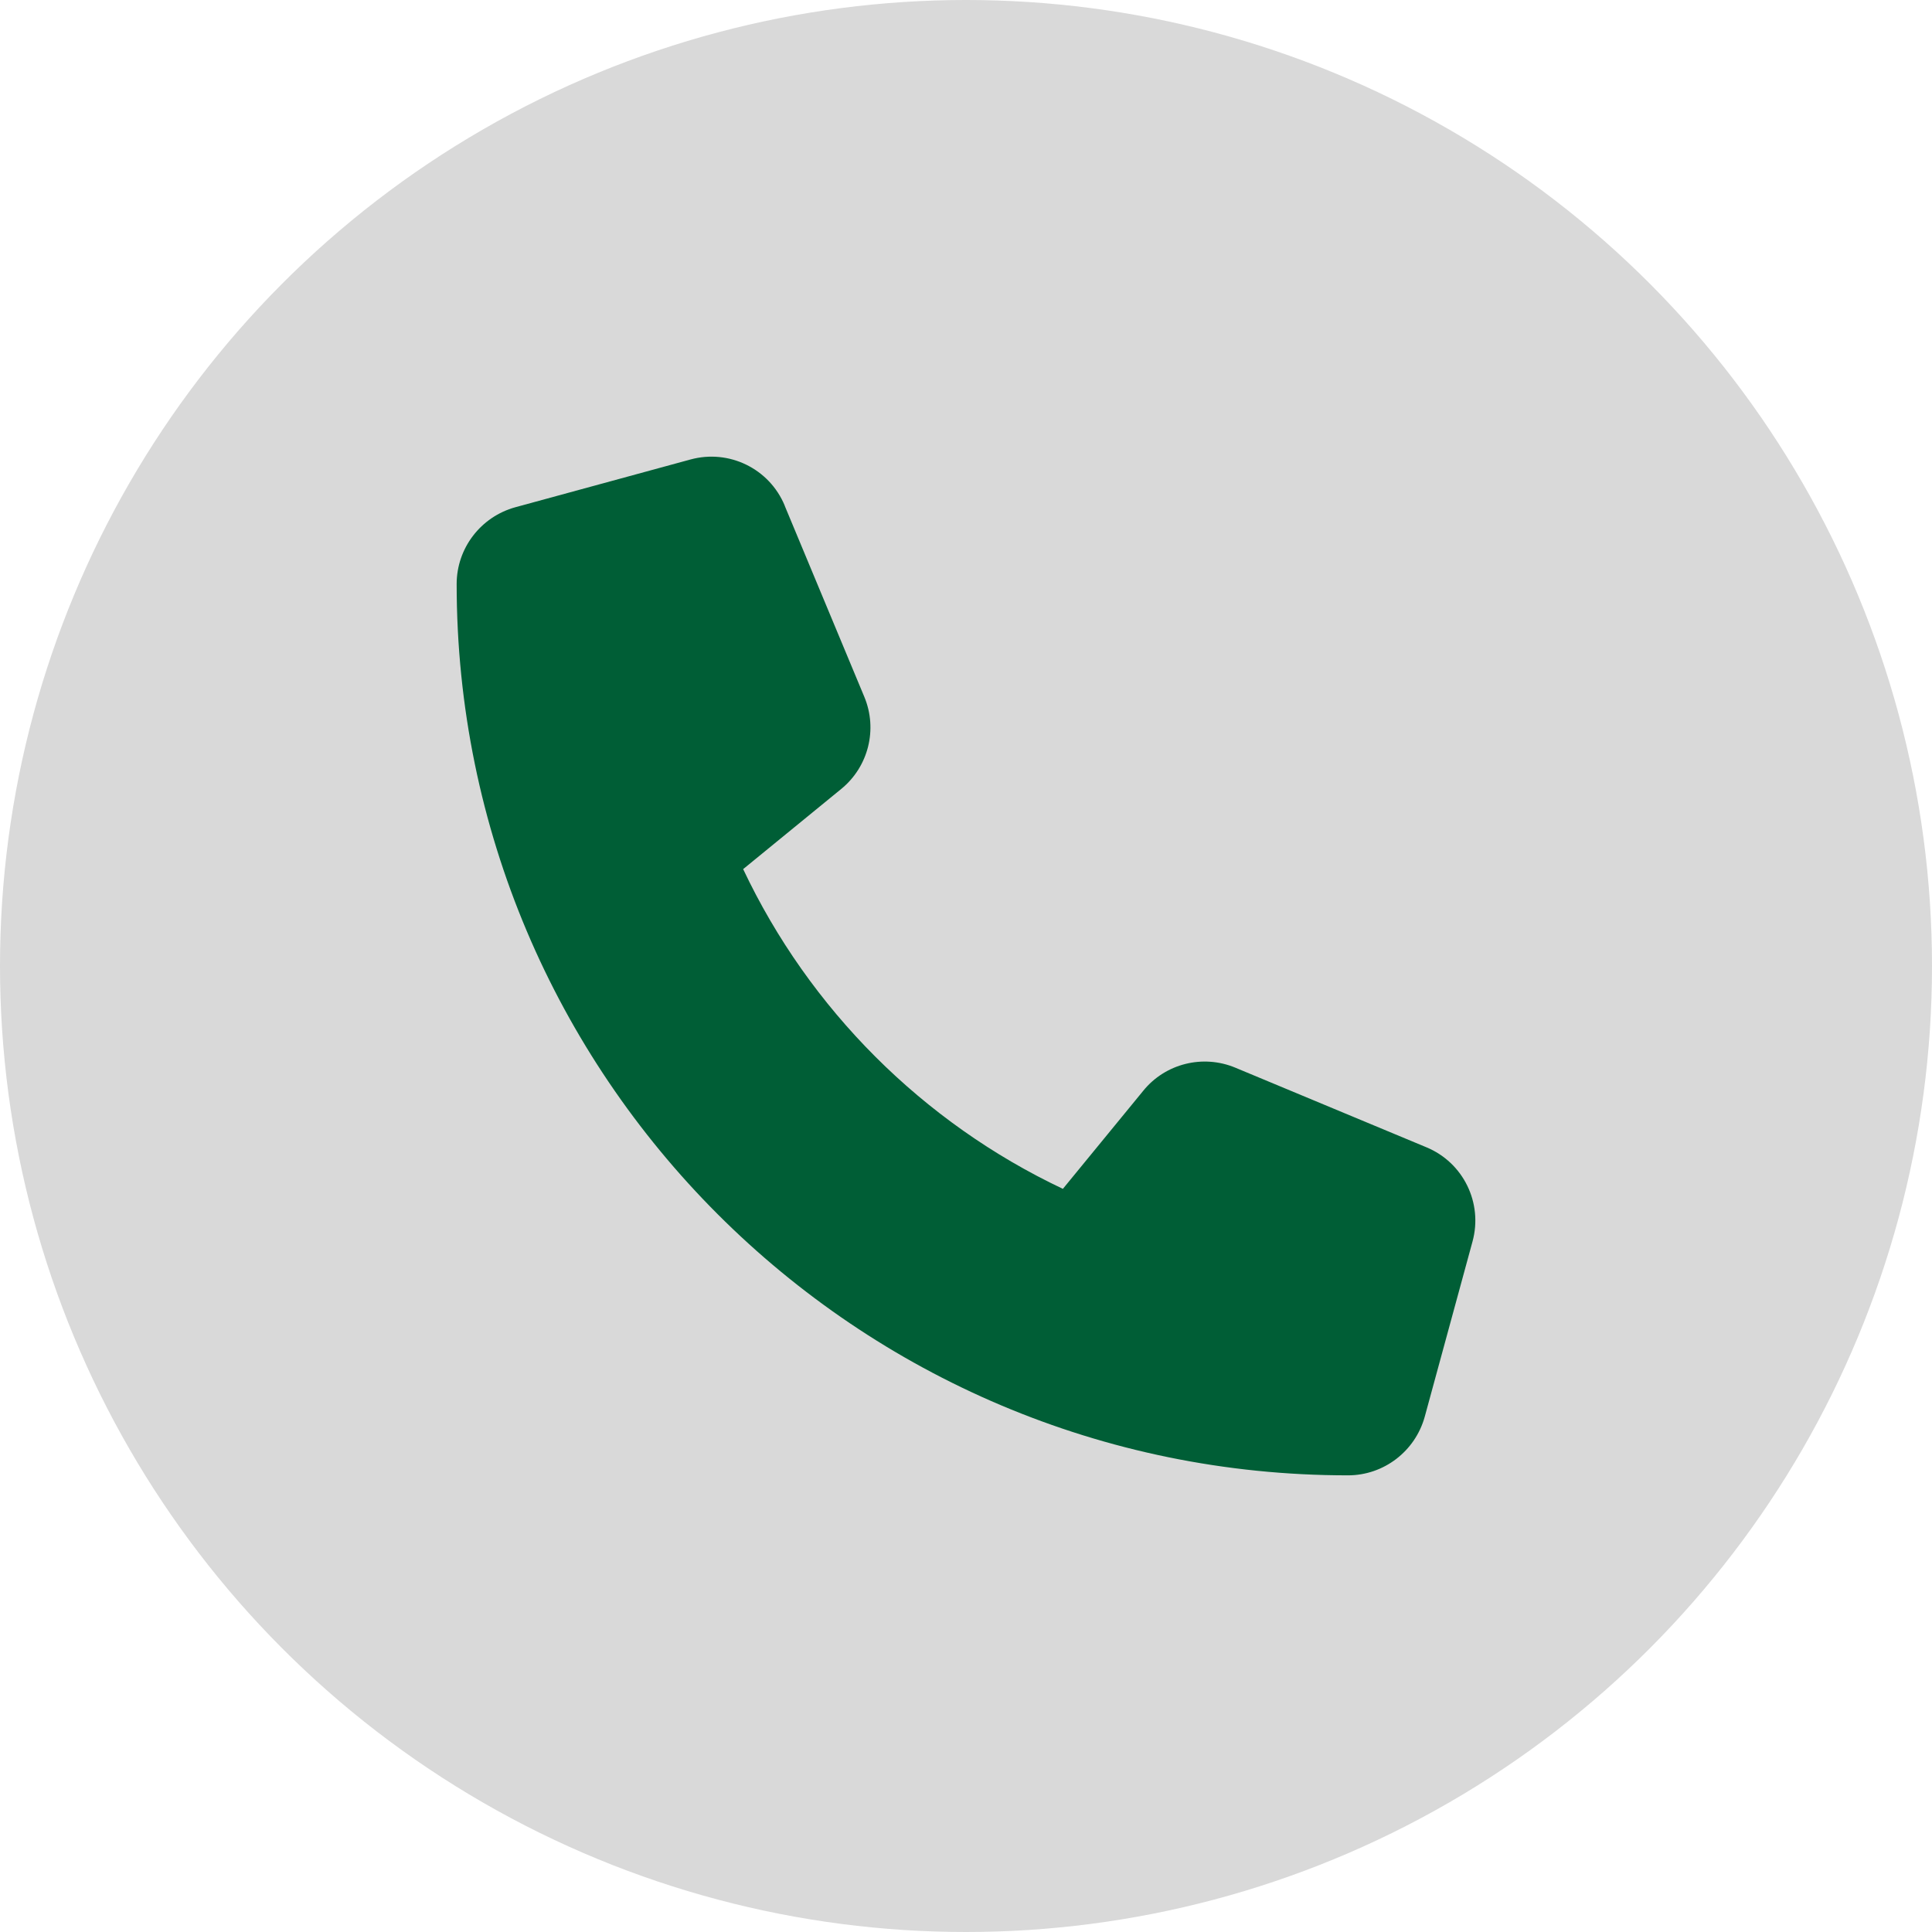
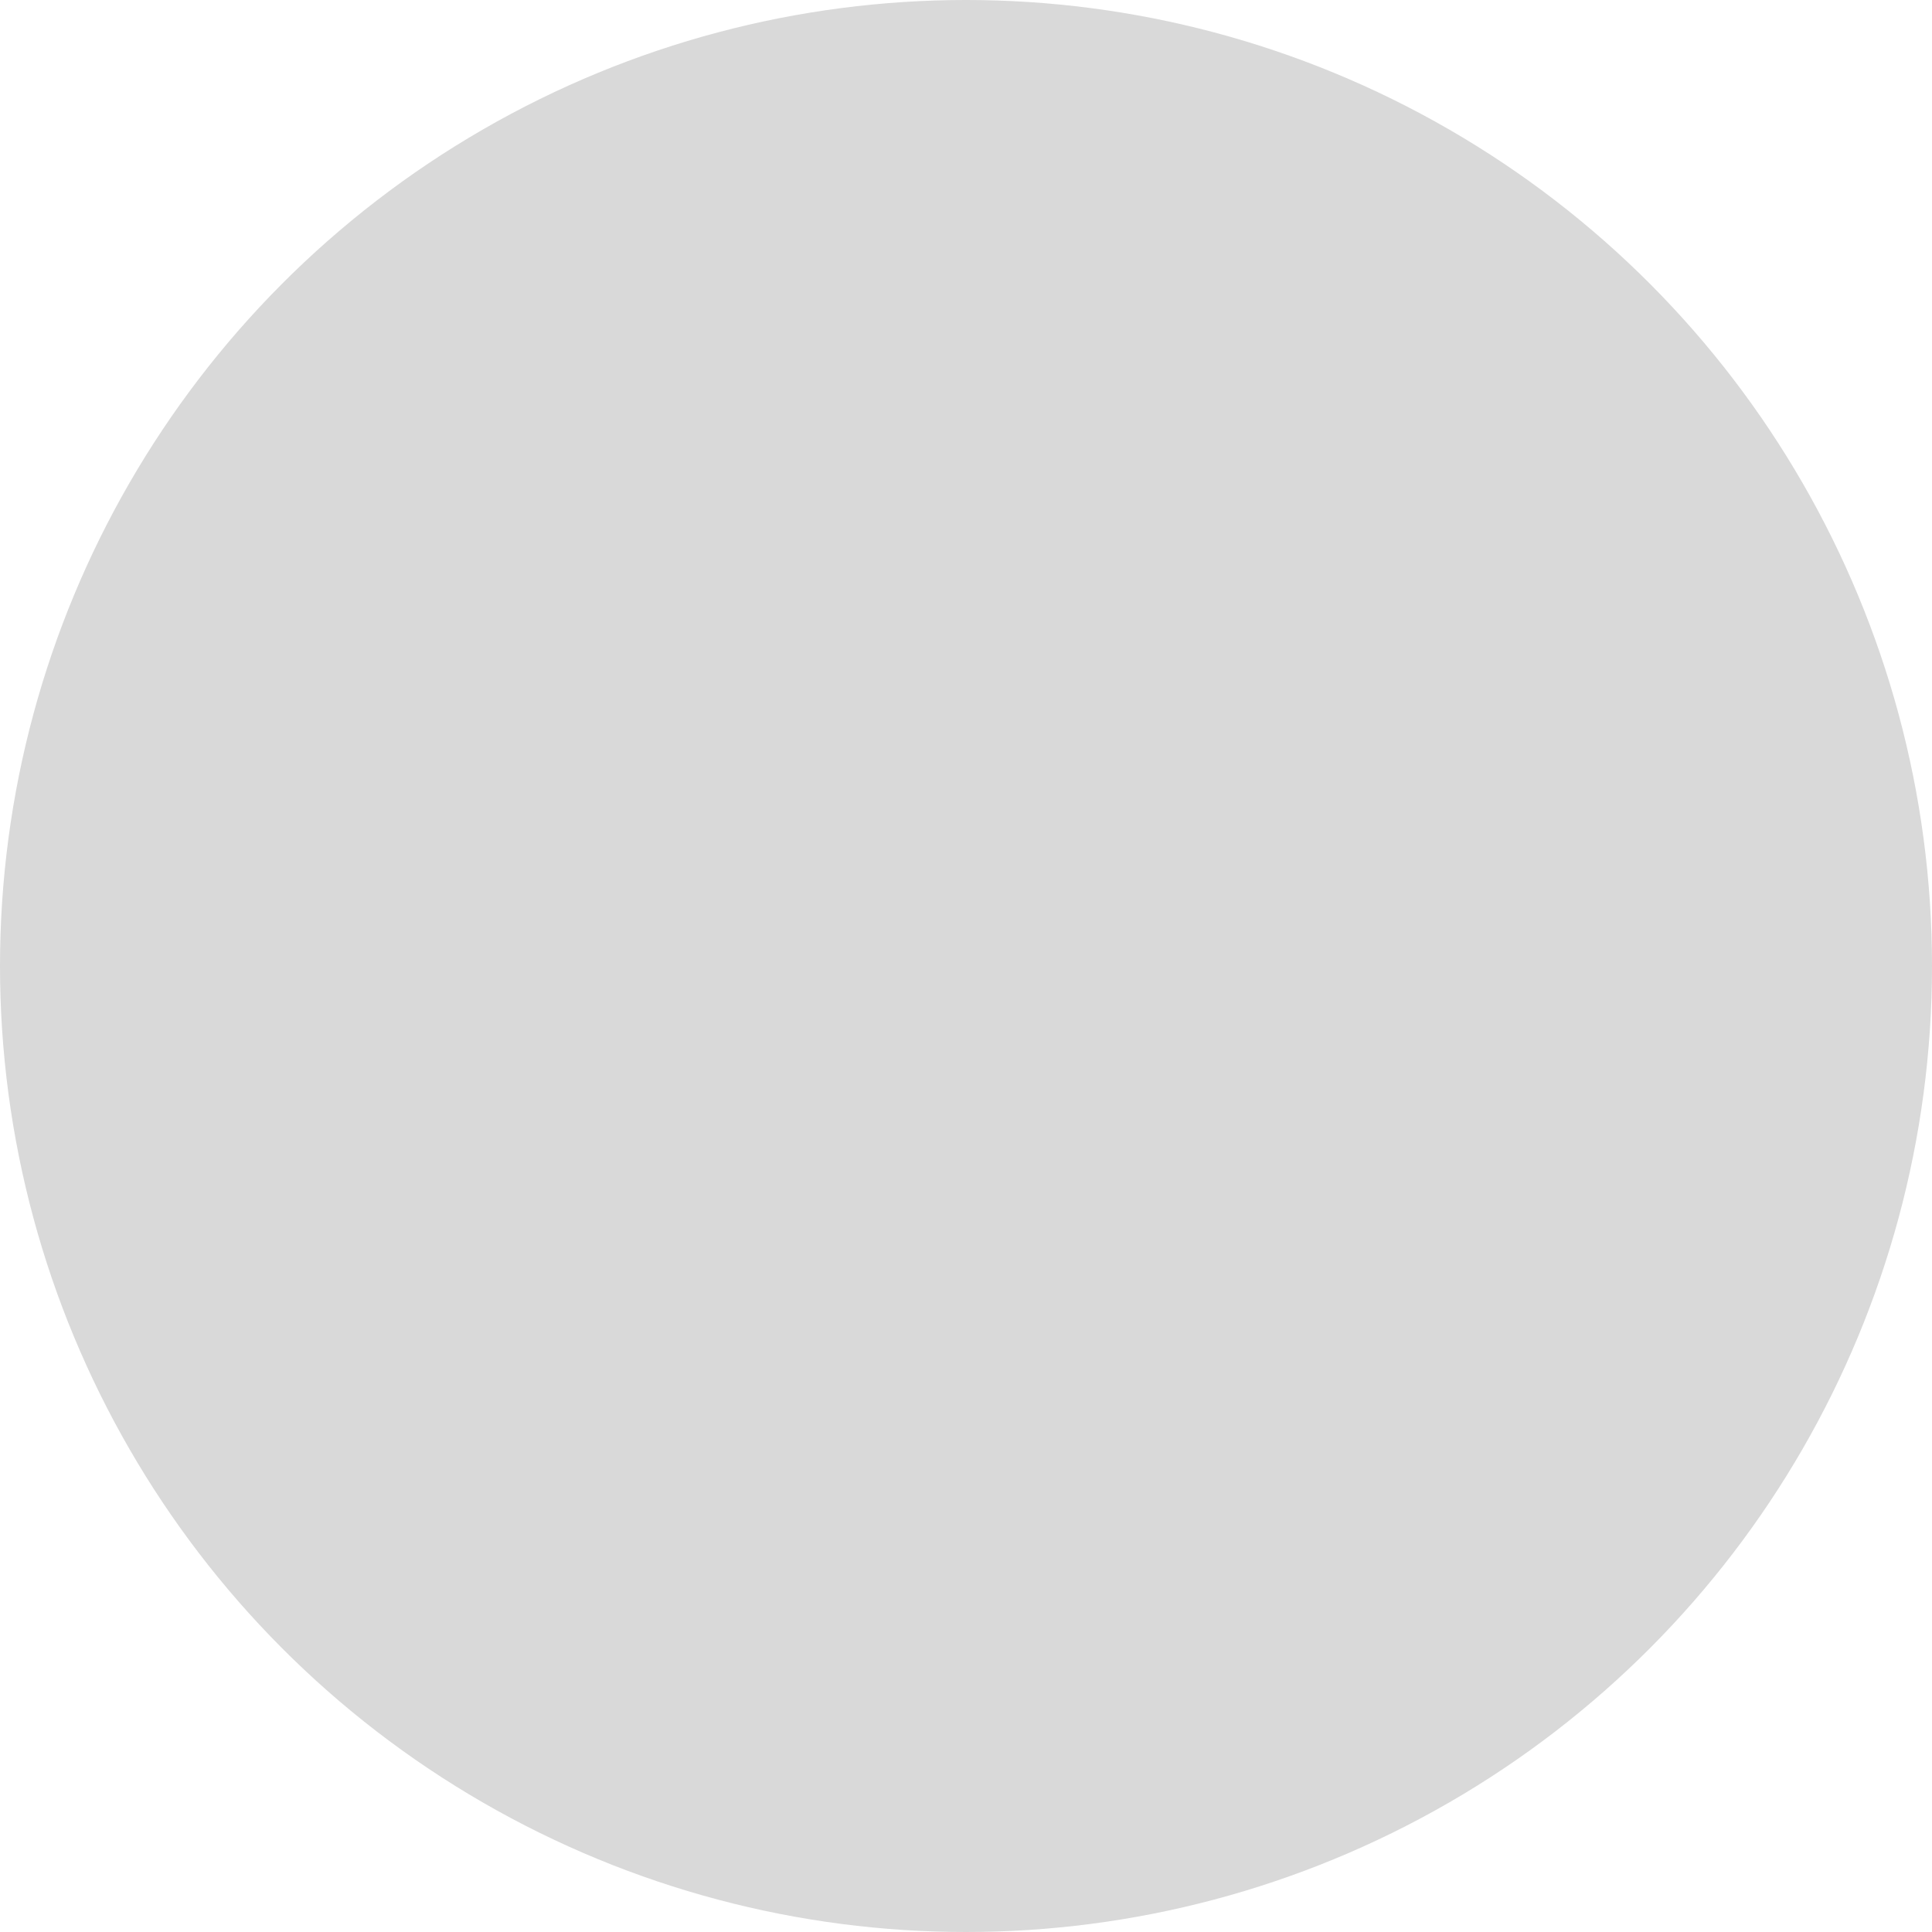
<svg xmlns="http://www.w3.org/2000/svg" width="55" height="55" viewBox="0 0 55 55" fill="none">
  <circle cx="27.5" cy="27.5" r="27.5" fill="#D9D9D9" />
-   <path d="M22.34 14.395C21.904 13.341 20.754 12.78 19.655 13.081L14.671 14.44C13.685 14.712 13 15.607 13 16.626C13 30.638 24.362 42 38.374 42C39.393 42 40.288 41.315 40.56 40.329L41.919 35.345C42.22 34.246 41.659 33.096 40.605 32.66L35.168 30.395C34.245 30.01 33.175 30.276 32.546 31.052L30.258 33.844C26.27 31.958 23.042 28.73 21.156 24.742L23.948 22.46C24.724 21.826 24.99 20.761 24.605 19.837L22.34 14.4V14.395Z" fill="#005E36" />
</svg>